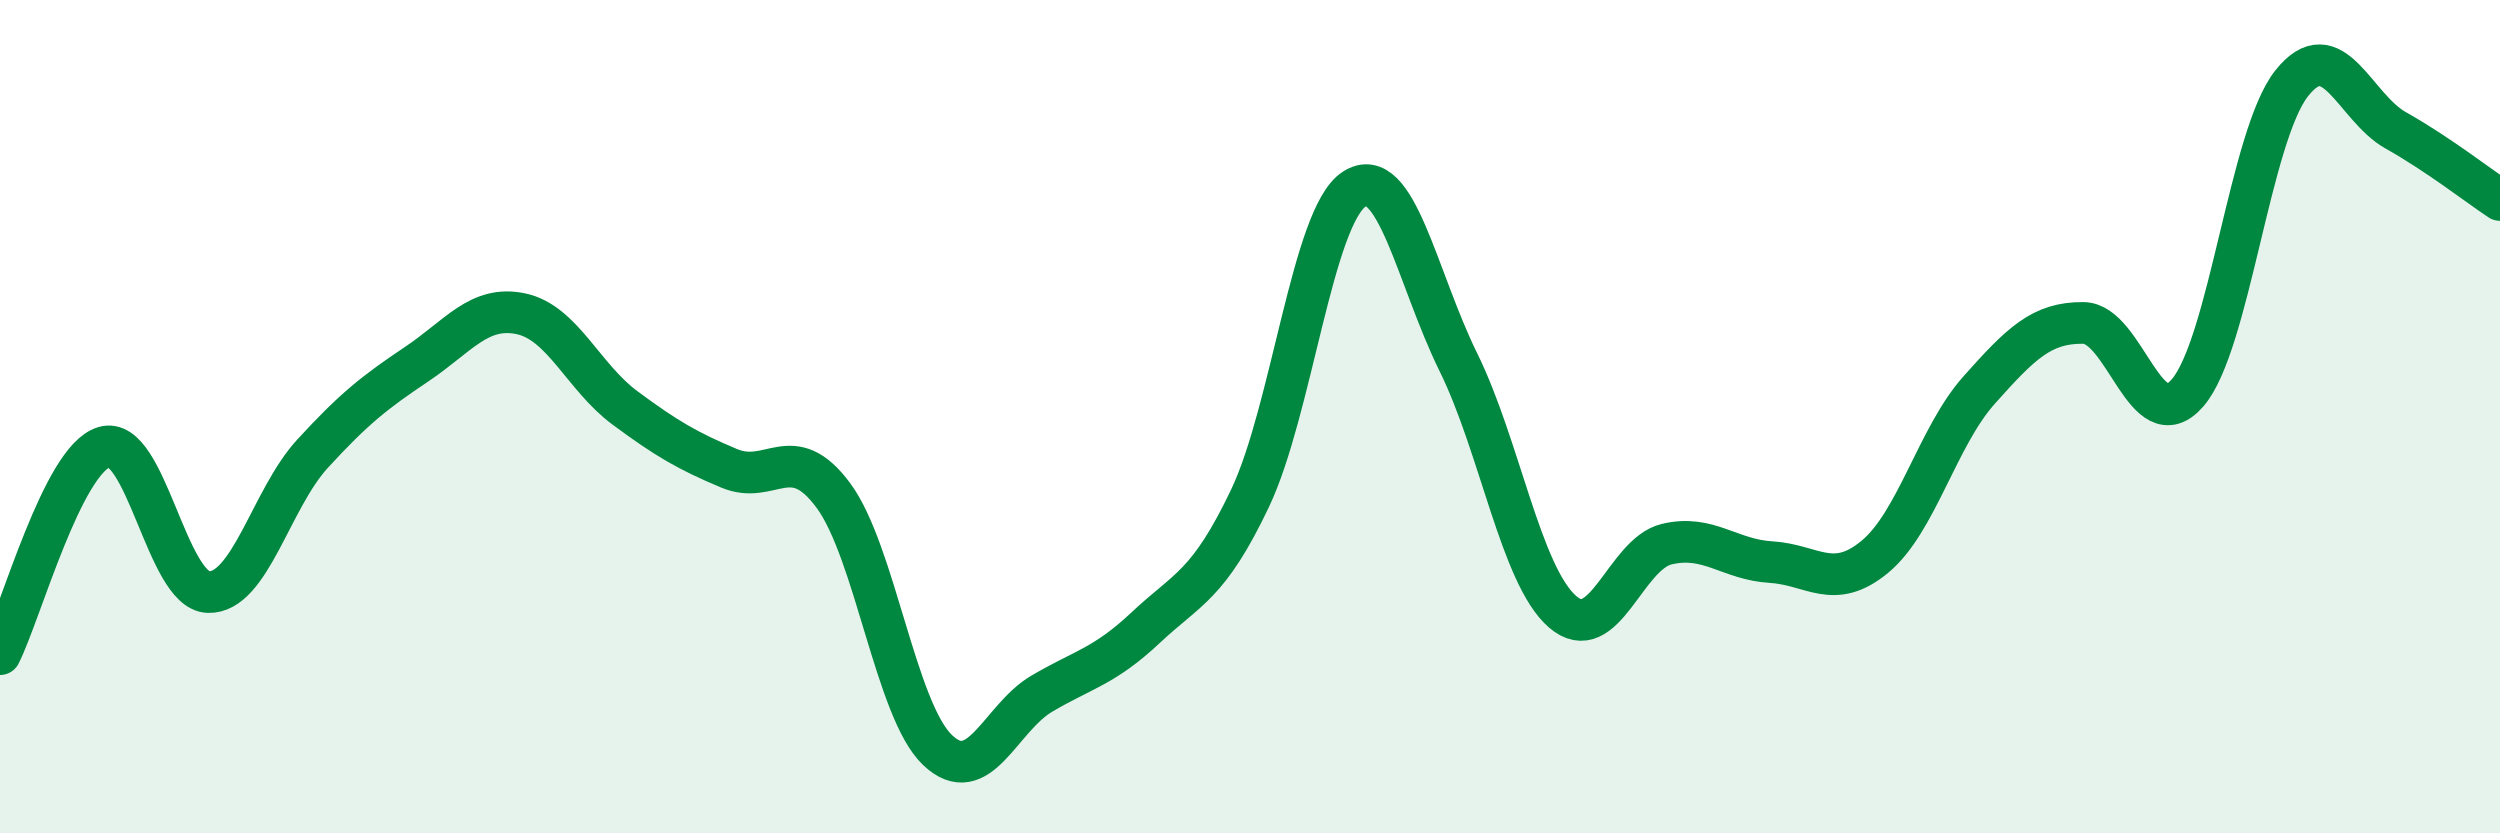
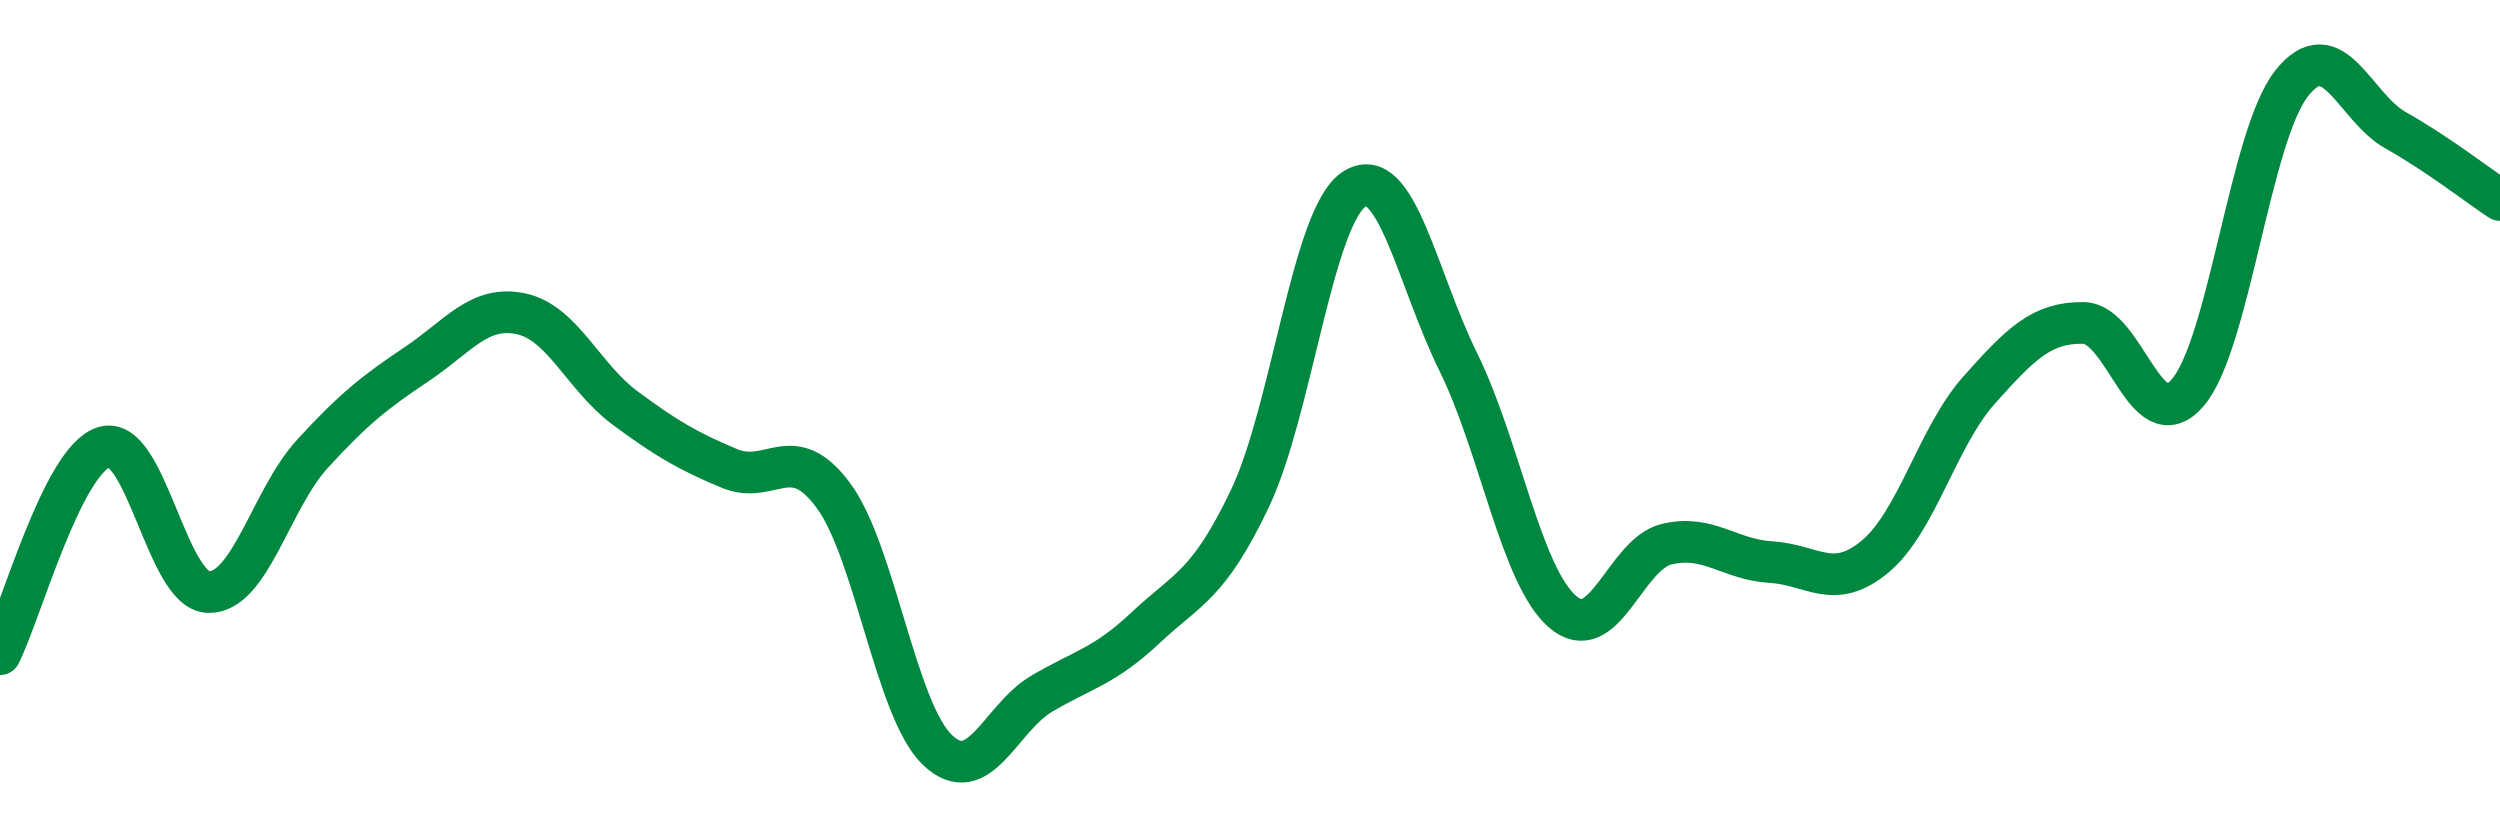
<svg xmlns="http://www.w3.org/2000/svg" width="60" height="20" viewBox="0 0 60 20">
-   <path d="M 0,15.7 C 0.5,14.71 1.5,11.03 2.5,10.73 C 3.5,10.43 4,14.18 5,14.21 C 6,14.24 6.5,11.98 7.5,10.89 C 8.5,9.8 9,9.41 10,8.74 C 11,8.07 11.5,7.32 12.5,7.53 C 13.5,7.74 14,9.05 15,9.79 C 16,10.53 16.5,10.82 17.5,11.24 C 18.5,11.66 19,10.54 20,11.89 C 21,13.24 21.5,17.05 22.5,18 C 23.5,18.95 24,17.24 25,16.65 C 26,16.06 26.5,16 27.5,15.06 C 28.5,14.12 29,14.06 30,11.96 C 31,9.86 31.5,5.19 32.5,4.54 C 33.5,3.89 34,6.66 35,8.69 C 36,10.72 36.5,13.81 37.5,14.68 C 38.5,15.55 39,13.3 40,13.06 C 41,12.82 41.5,13.43 42.5,13.49 C 43.5,13.55 44,14.19 45,13.36 C 46,12.53 46.5,10.48 47.5,9.36 C 48.5,8.24 49,7.74 50,7.75 C 51,7.76 51.5,10.58 52.5,9.43 C 53.5,8.28 54,3.26 55,2 C 56,0.74 56.5,2.57 57.5,3.13 C 58.5,3.69 59.5,4.47 60,4.8L60 20L0 20Z" fill="#008740" opacity="0.1" stroke-linecap="round" stroke-linejoin="round" />
  <path d="M 0,15.7 C 0.5,14.71 1.5,11.03 2.5,10.73 C 3.5,10.43 4,14.18 5,14.21 C 6,14.24 6.5,11.98 7.5,10.89 C 8.5,9.8 9,9.41 10,8.74 C 11,8.07 11.5,7.32 12.5,7.53 C 13.5,7.74 14,9.05 15,9.79 C 16,10.53 16.5,10.82 17.5,11.24 C 18.5,11.66 19,10.54 20,11.89 C 21,13.24 21.5,17.05 22.5,18 C 23.5,18.95 24,17.24 25,16.65 C 26,16.06 26.5,16 27.5,15.06 C 28.5,14.12 29,14.06 30,11.96 C 31,9.86 31.5,5.19 32.5,4.54 C 33.5,3.89 34,6.66 35,8.69 C 36,10.72 36.5,13.81 37.5,14.68 C 38.5,15.55 39,13.3 40,13.06 C 41,12.82 41.5,13.43 42.5,13.49 C 43.5,13.55 44,14.19 45,13.36 C 46,12.53 46.5,10.48 47.5,9.36 C 48.5,8.24 49,7.74 50,7.75 C 51,7.76 51.5,10.58 52.5,9.43 C 53.5,8.28 54,3.26 55,2 C 56,0.74 56.5,2.57 57.5,3.13 C 58.5,3.69 59.5,4.47 60,4.8" stroke="#008740" stroke-width="1" fill="none" stroke-linecap="round" stroke-linejoin="round" />
</svg>